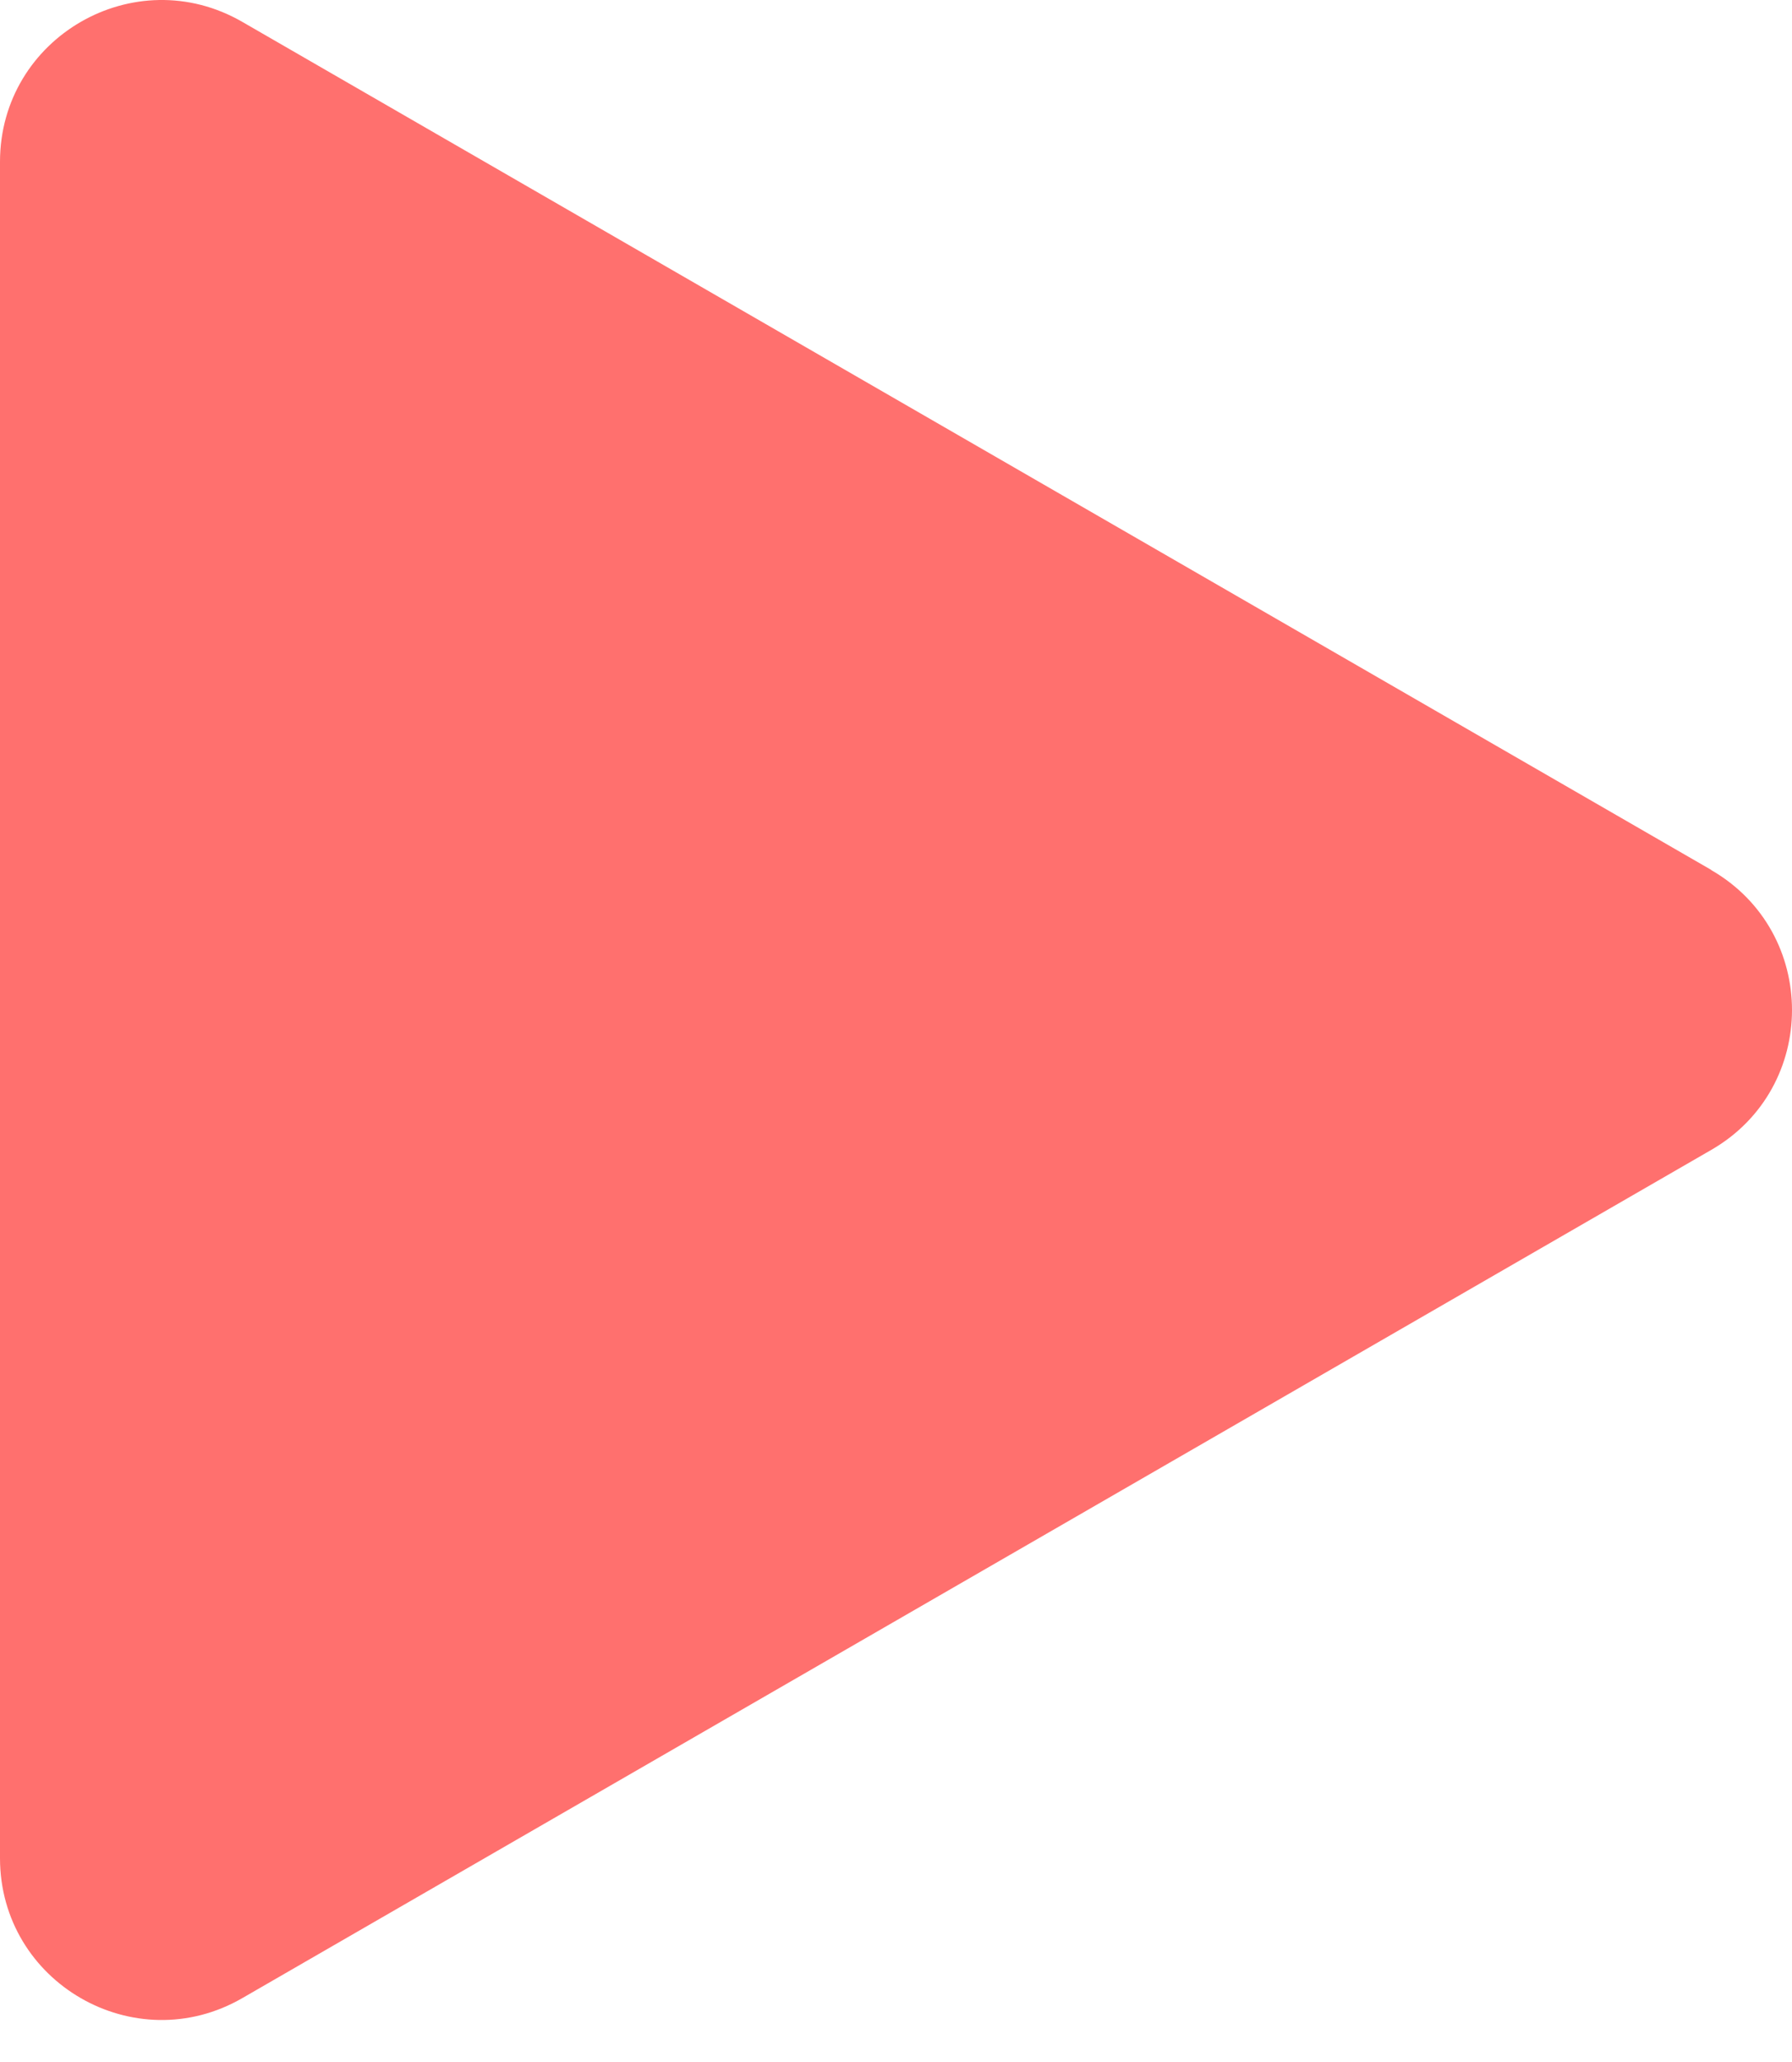
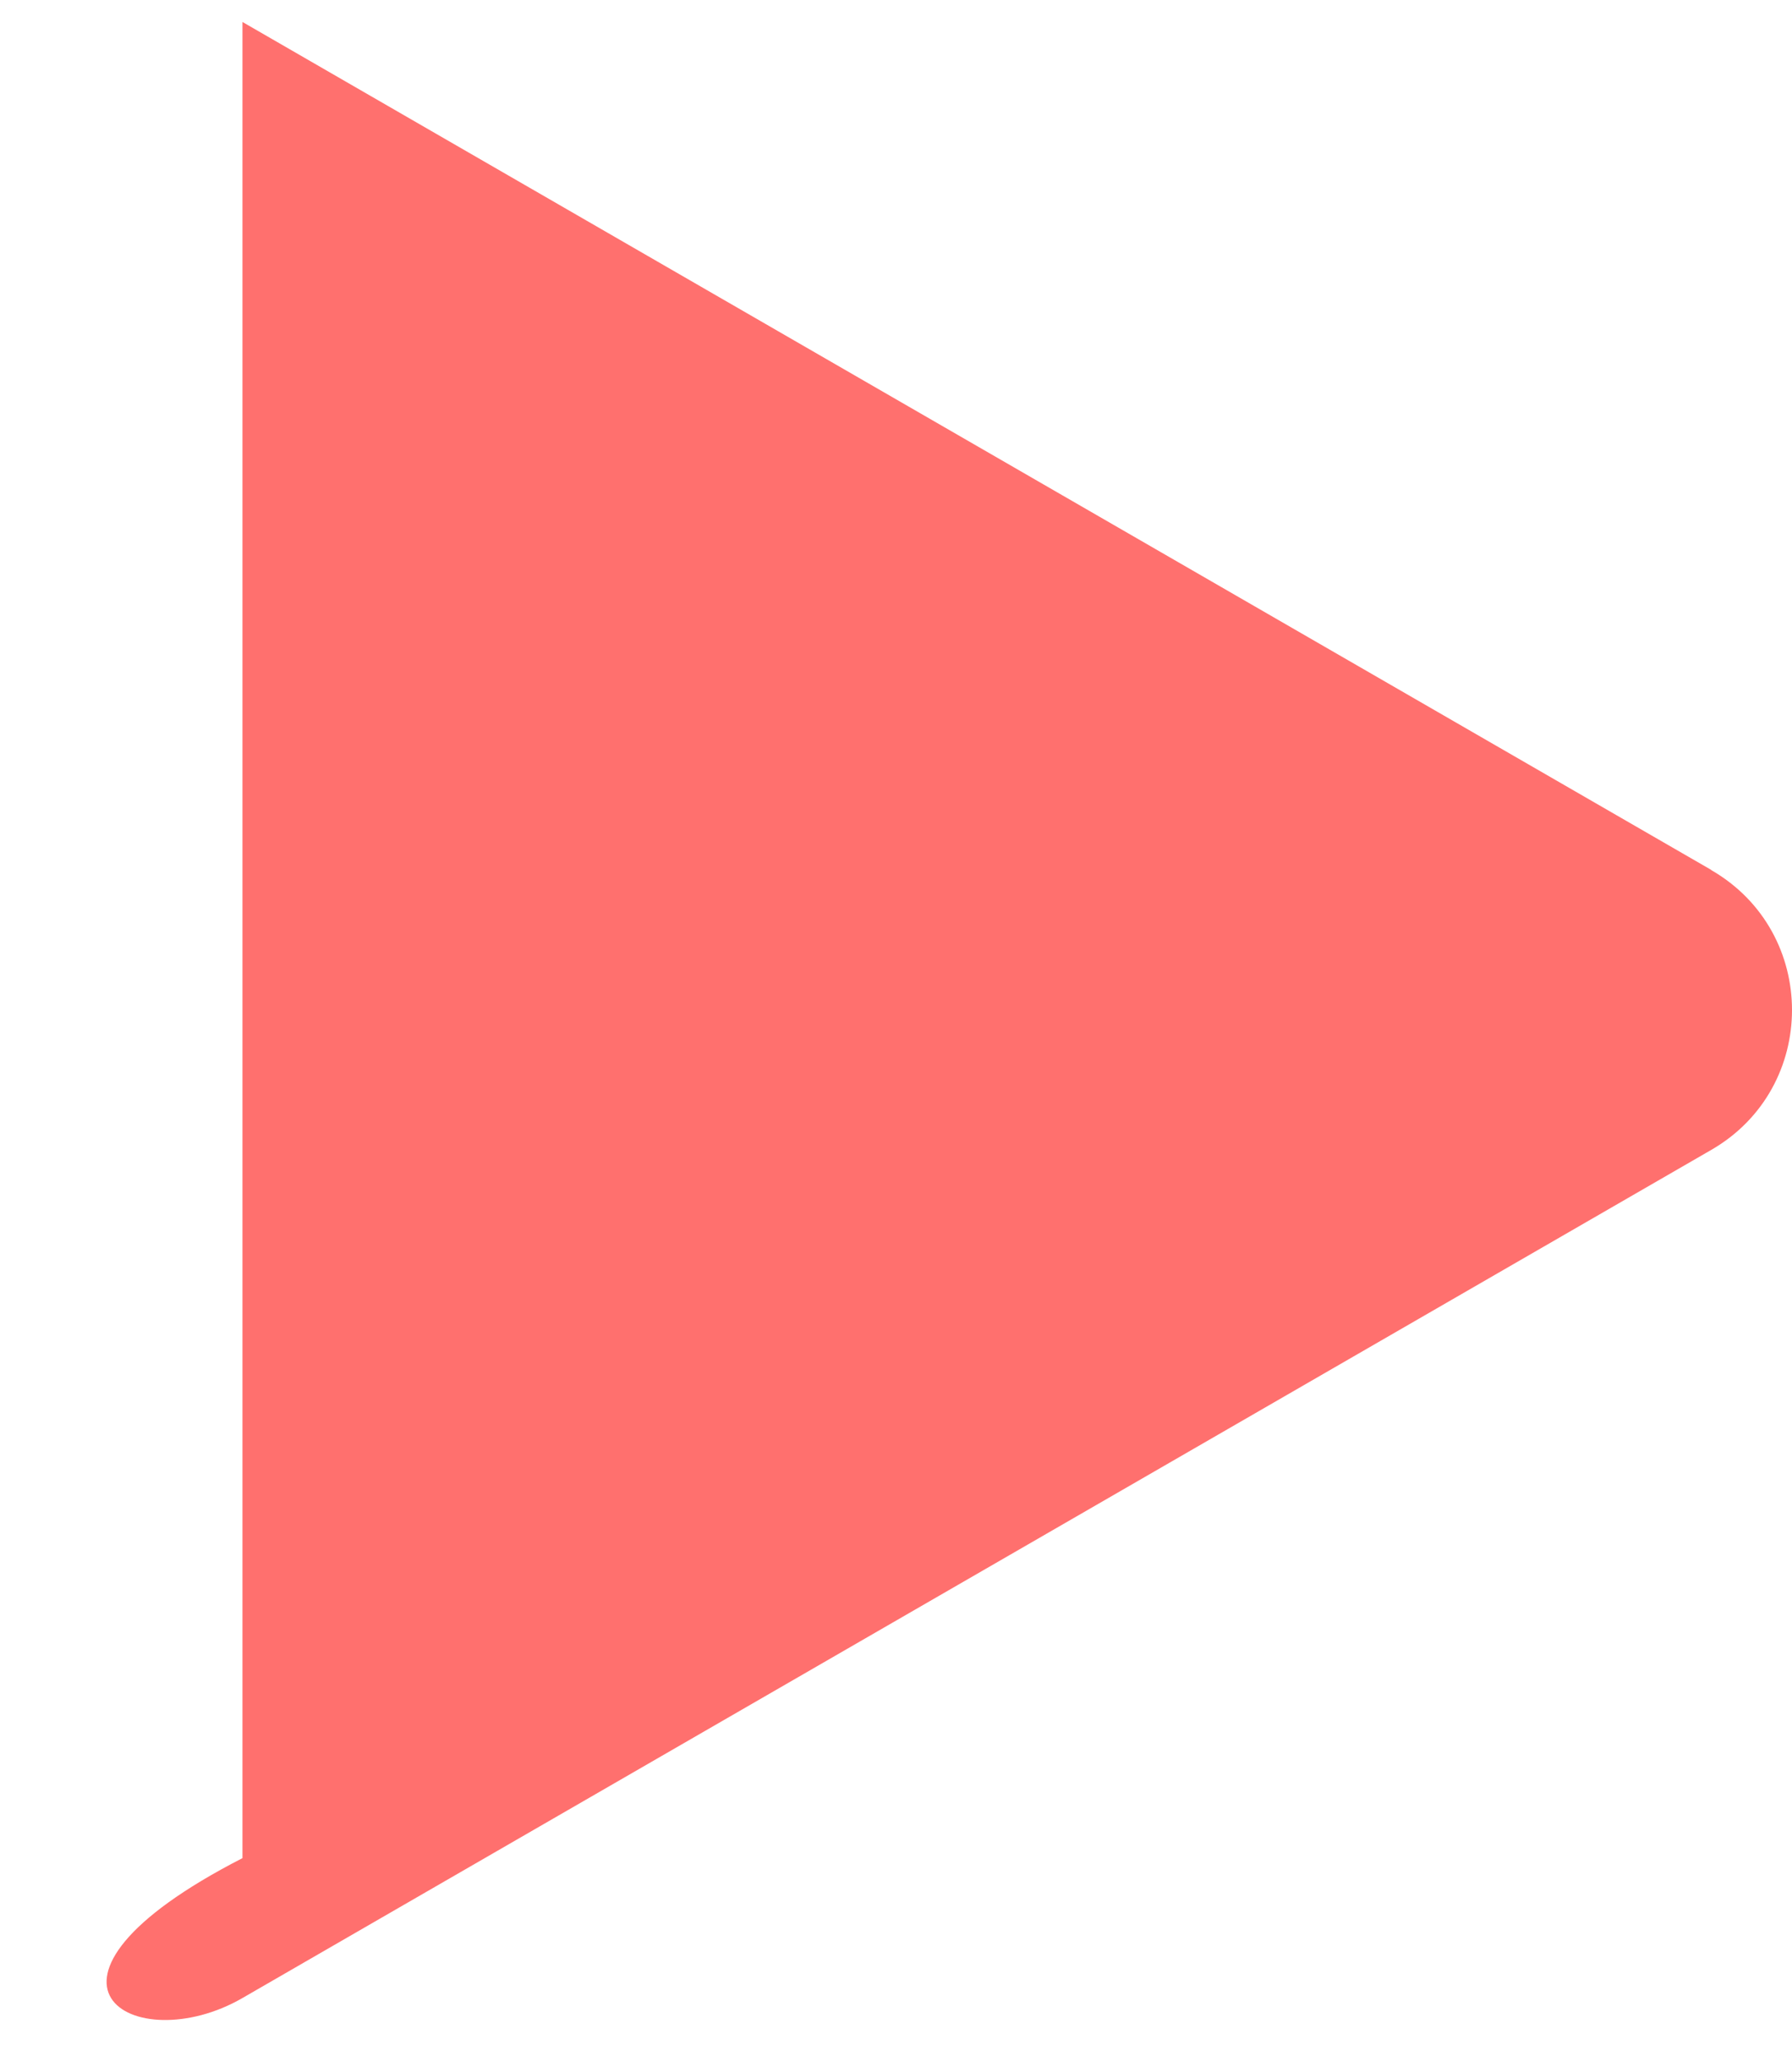
<svg xmlns="http://www.w3.org/2000/svg" width="40" height="46" viewBox="0 0 40 46" fill="none">
-   <path d="M38.197 19.406L5.412 0.49C3.007 -0.901 0 0.834 0 3.611V41.452C0 44.229 3.007 45.964 5.412 44.573L38.197 25.653C40.601 24.267 40.601 20.797 38.197 19.41V19.406Z" fill="#FF706E" />
+   <path d="M38.197 19.406L5.412 0.49V41.452C0 44.229 3.007 45.964 5.412 44.573L38.197 25.653C40.601 24.267 40.601 20.797 38.197 19.41V19.406Z" fill="#FF706E" />
</svg>